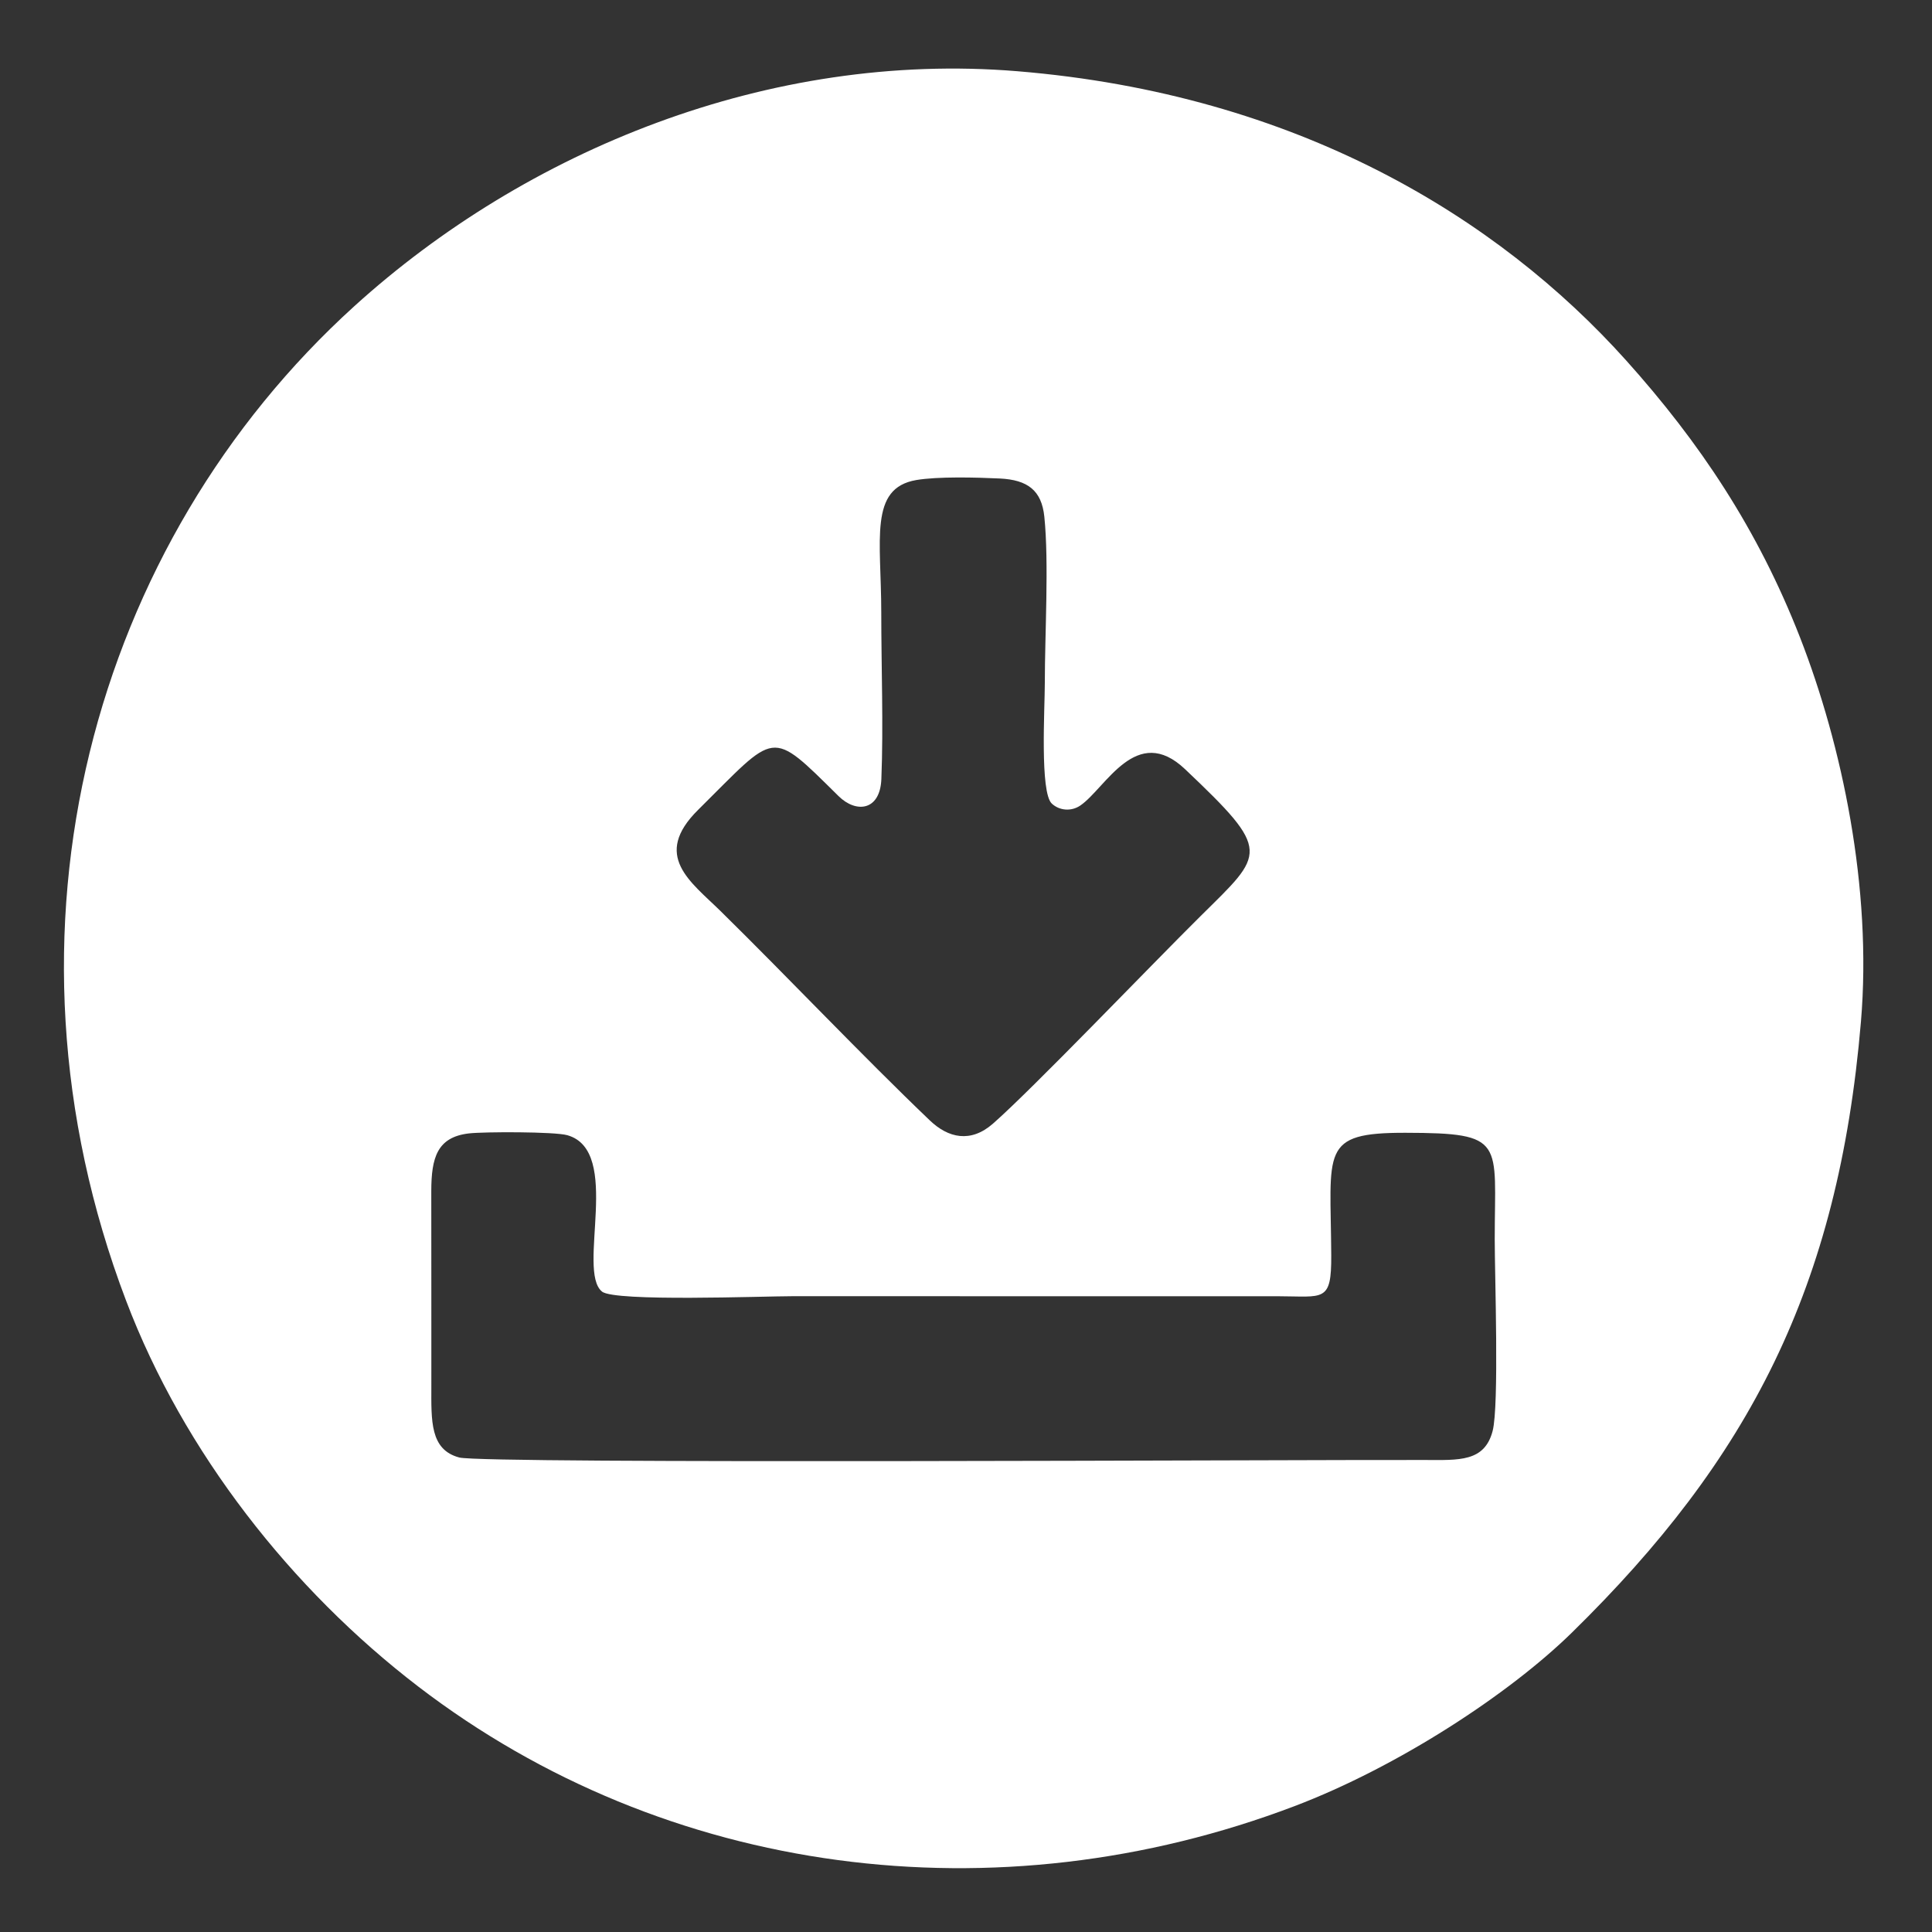
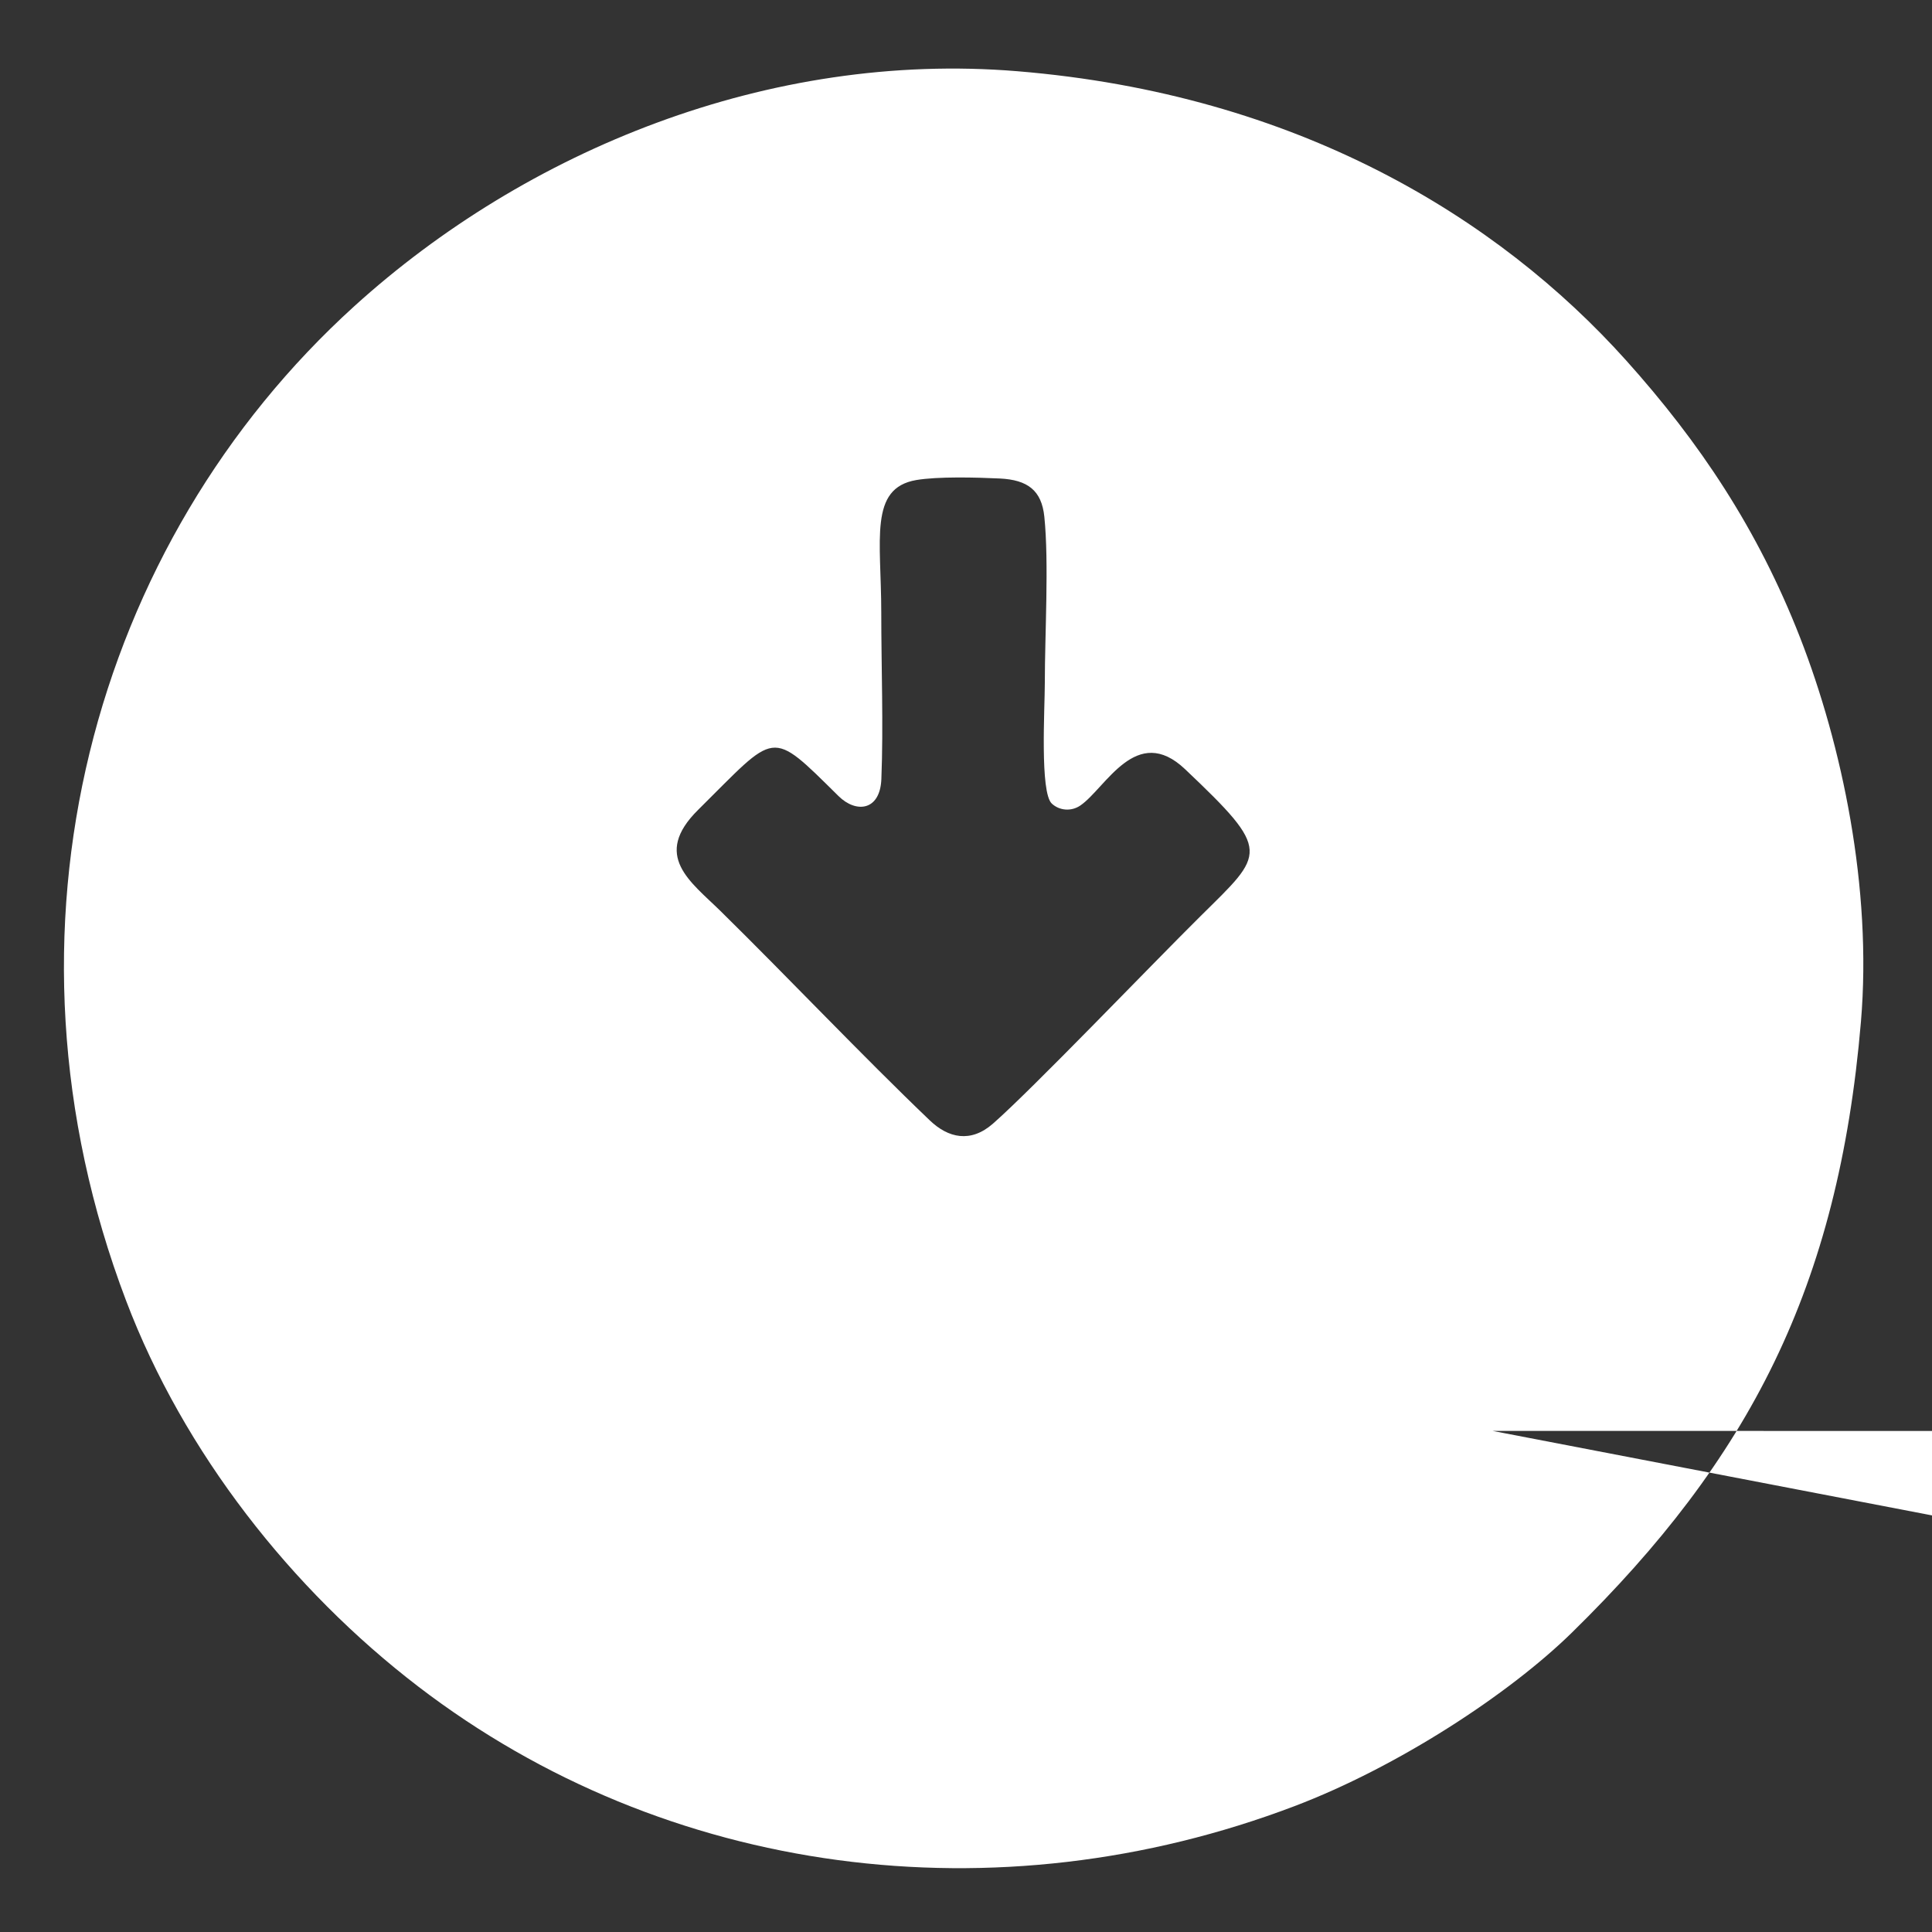
<svg xmlns="http://www.w3.org/2000/svg" xml:space="preserve" width="591px" height="591px" version="1.1" style="shape-rendering:geometricPrecision; text-rendering:geometricPrecision; image-rendering:optimizeQuality; fill-rule:evenodd; clip-rule:evenodd" viewBox="0 0 591 591">
  <rect x="0" y="0" width="591" height="591" fill="#333333" stroke="none" />
  <defs>
    <style type="text/css">
   
    .fil0 {fill:#F5D7A8}
    .fil1 {fill:white}
   
  </style>
  </defs>
  <g id="Camada_x0020_1">
-     <path class="fil0" d="M-1780.37 -299.73c3.32,-0.72 4.09,-0.67 7.28,-1.92 0.16,-0.07 2.19,-0.96 2.36,-1.05 4.46,-2.37 1.33,-0.78 3.34,-2.33 -3.5,0.55 -3.61,0.26 -7.25,1.73l-3.44 1.81c-0.35,0.22 -0.85,0.66 -1.13,0.85 -0.29,0.19 -0.77,0.6 -1.16,0.91z" />
-     <path class="fil1" d="M456.6 437.72c-2.48,9.54 -10.32,8.92 -20.76,8.89 -39.16,-0.11 -287.74,1.27 -295.35,-0.76 -8.97,-2.38 -8.56,-11.21 -8.54,-21.81 0.03,-19.89 -0.03,-39.77 -0.02,-59.65 0.01,-10.26 1.79,-16.55 11.51,-17.68 4.61,-0.53 26.21,-0.56 30.11,0.55 16.92,4.79 2.75,41.46 10.61,47.84 3.89,3.16 49.38,1.41 58.1,1.41l148.61 0.01c14.07,0.02 16.44,2.04 16.36,-12.55 -0.17,-32.12 -3.65,-37.5 22.75,-37.45 30.83,0.06 27.26,2.58 27.26,32.54 0,11.17 1.38,50.91 -0.64,58.66zm-176.33 -290.87c6.54,-1.12 18.28,-0.82 25.53,-0.48 8.54,0.41 12.82,3.61 13.66,11.67 1.45,14.07 0.15,35.99 0.15,50.9 0,7.77 -1.54,33.46 2.14,36.88 2.32,2.16 5.96,2.49 8.75,0.57 7.78,-5.35 17.06,-25.28 32.03,-11.08 26.72,25.32 24.3,25.55 4.77,44.88 -15.36,15.21 -51.54,53.01 -63.56,63.54 -6.83,5.98 -13.68,4.39 -19.31,-1 -20.59,-19.68 -43.18,-43.55 -64.03,-64.05 -9.13,-8.98 -21.03,-16.92 -6.83,-30.96 24.25,-23.98 21.67,-25.18 42.97,-4.17 5.35,5.27 12.68,4.5 13.07,-5.23 0.65,-16.36 -0.03,-34.35 -0.03,-50.89 0,-22.33 -3.85,-38.08 10.69,-40.58zm288.99 165.73c3.47,-40.93 -5.81,-84.72 -18.64,-117.61 -12.94,-33.13 -30.7,-59.67 -53.2,-84.74 -39.25,-43.73 -100.68,-81.43 -186.3,-88.45 -75.94,-6.23 -150.2,24.25 -202.71,71.86 -79.75,72.31 -112.99,190.64 -69.83,304.26 17.64,46.44 50.64,88.33 89.32,117.98 75.93,58.21 177.07,71.23 268.14,36.6 31.5,-11.97 65.54,-34.19 84.82,-53.08 54.08,-53 81.5,-105.36 88.4,-186.82z" />
+     <path class="fil1" d="M456.6 437.72l148.61 0.01c14.07,0.02 16.44,2.04 16.36,-12.55 -0.17,-32.12 -3.65,-37.5 22.75,-37.45 30.83,0.06 27.26,2.58 27.26,32.54 0,11.17 1.38,50.91 -0.64,58.66zm-176.33 -290.87c6.54,-1.12 18.28,-0.82 25.53,-0.48 8.54,0.41 12.82,3.61 13.66,11.67 1.45,14.07 0.15,35.99 0.15,50.9 0,7.77 -1.54,33.46 2.14,36.88 2.32,2.16 5.96,2.49 8.75,0.57 7.78,-5.35 17.06,-25.28 32.03,-11.08 26.72,25.32 24.3,25.55 4.77,44.88 -15.36,15.21 -51.54,53.01 -63.56,63.54 -6.83,5.98 -13.68,4.39 -19.31,-1 -20.59,-19.68 -43.18,-43.55 -64.03,-64.05 -9.13,-8.98 -21.03,-16.92 -6.83,-30.96 24.25,-23.98 21.67,-25.18 42.97,-4.17 5.35,5.27 12.68,4.5 13.07,-5.23 0.65,-16.36 -0.03,-34.35 -0.03,-50.89 0,-22.33 -3.85,-38.08 10.69,-40.58zm288.99 165.73c3.47,-40.93 -5.81,-84.72 -18.64,-117.61 -12.94,-33.13 -30.7,-59.67 -53.2,-84.74 -39.25,-43.73 -100.68,-81.43 -186.3,-88.45 -75.94,-6.23 -150.2,24.25 -202.71,71.86 -79.75,72.31 -112.99,190.64 -69.83,304.26 17.64,46.44 50.64,88.33 89.32,117.98 75.93,58.21 177.07,71.23 268.14,36.6 31.5,-11.97 65.54,-34.19 84.82,-53.08 54.08,-53 81.5,-105.36 88.4,-186.82z" />
  </g>
</svg>